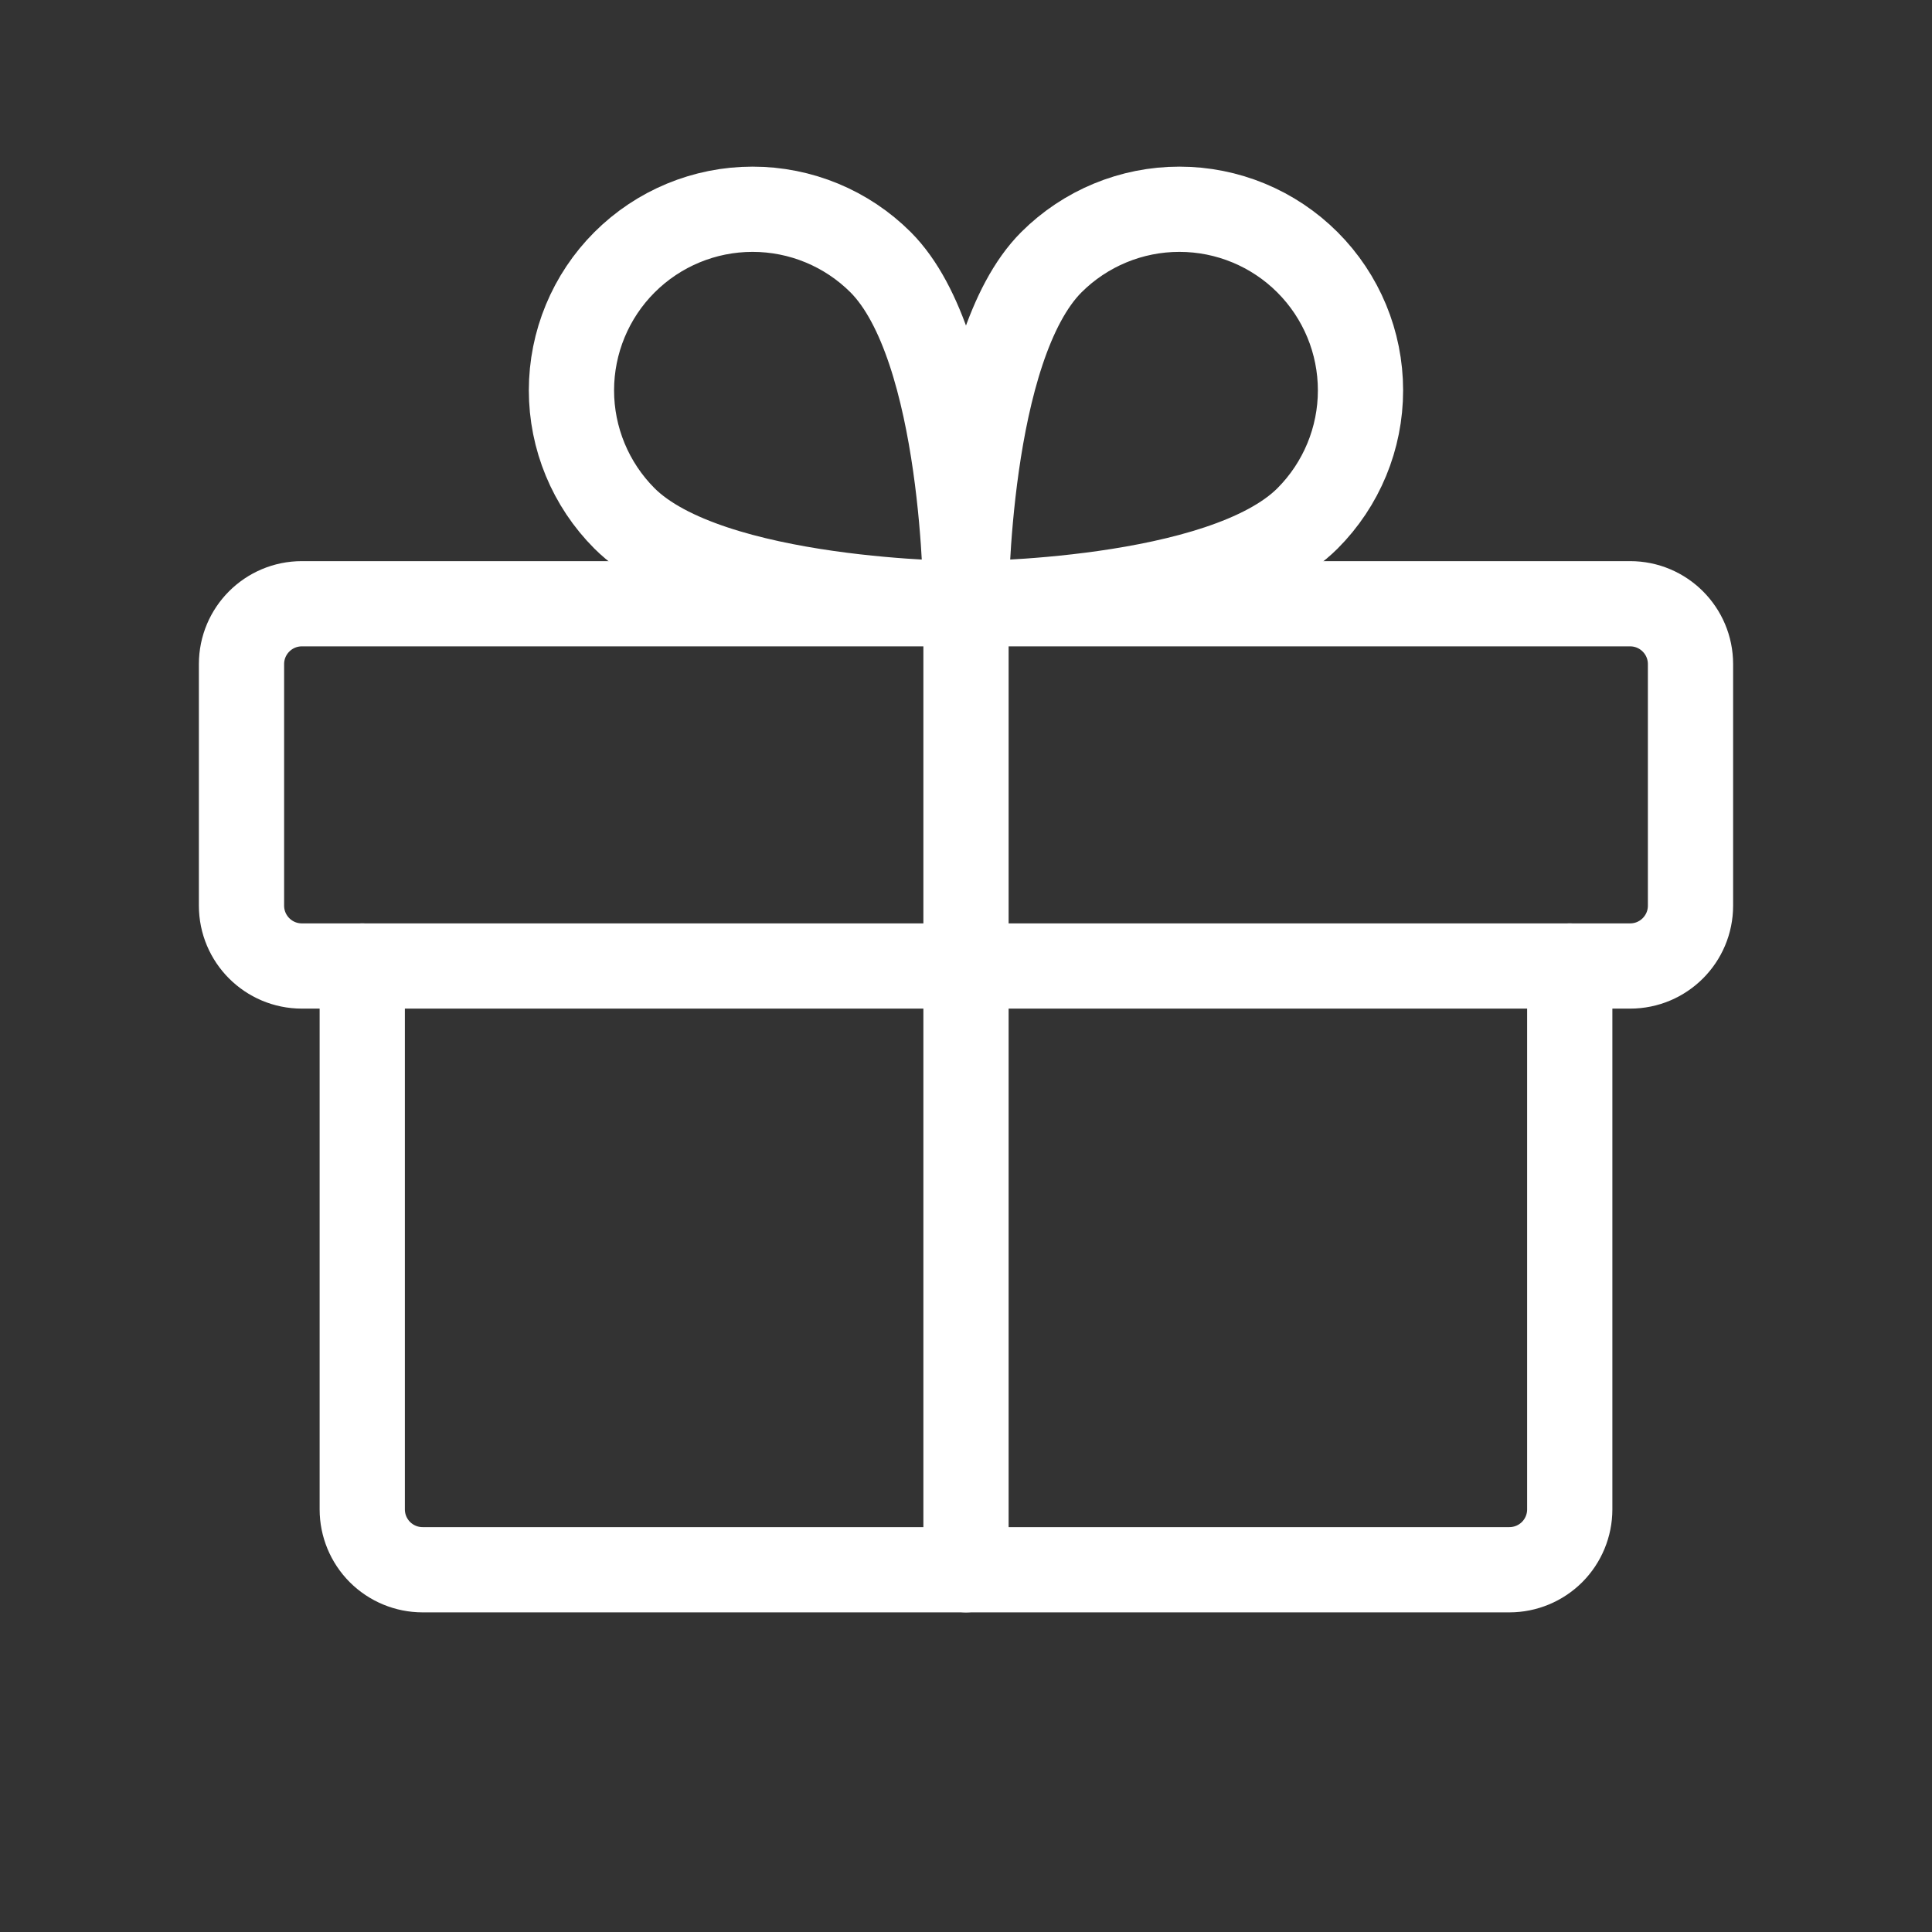
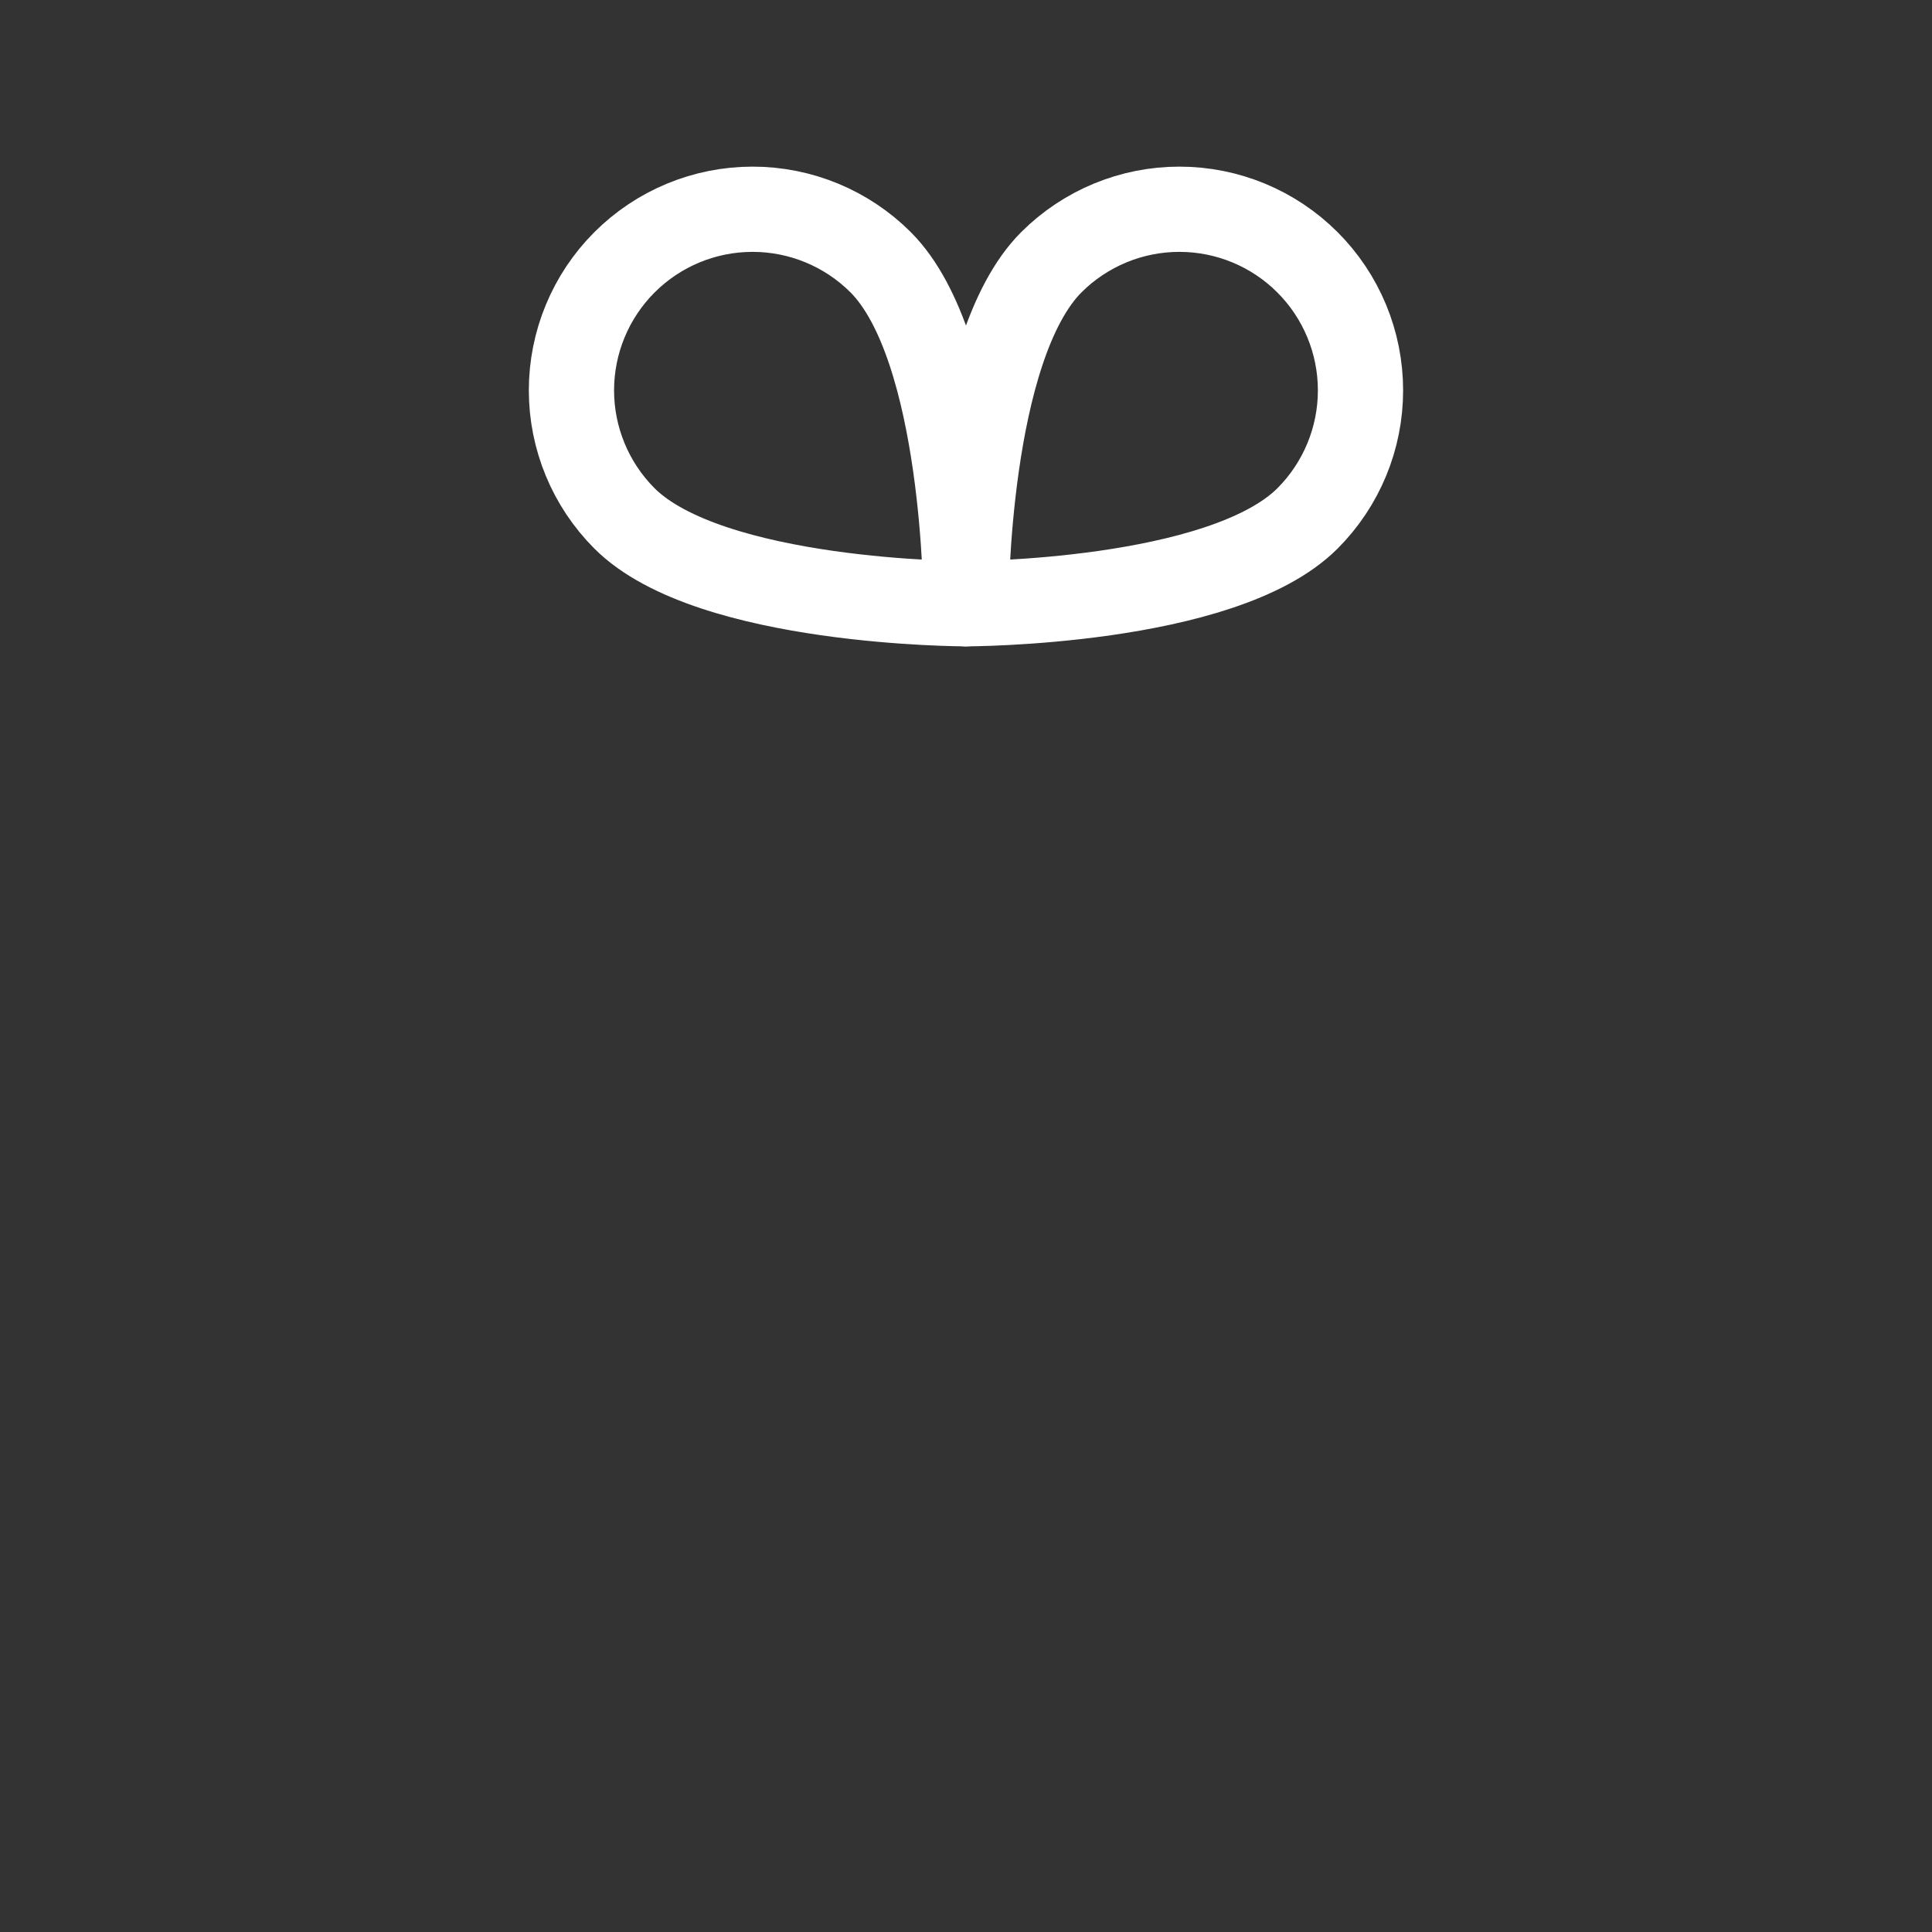
<svg xmlns="http://www.w3.org/2000/svg" width="68" height="68" viewBox="0 0 68 68" fill="none">
  <rect x="0" y="0" width="68" height="68" fill="#333333" stroke="none" />
-   <path d="M57.375 21.25H10.625C9.451 21.25 8.5 22.201 8.5 23.375V31.875C8.5 33.049 9.451 34 10.625 34H57.375C58.549 34 59.5 33.049 59.5 31.875V23.375C59.5 22.201 58.549 21.25 57.375 21.25Z" stroke="white" stroke-width="3" stroke-linecap="round" stroke-linejoin="round" />
-   <path d="M55.25 34V53.125C55.25 53.689 55.026 54.229 54.628 54.628C54.229 55.026 53.689 55.25 53.125 55.25H14.875C14.311 55.25 13.771 55.026 13.372 54.628C12.974 54.229 12.75 53.689 12.75 53.125V34" stroke="white" stroke-width="3" stroke-linecap="round" stroke-linejoin="round" />
-   <path d="M34 21.25V55.25" stroke="white" stroke-width="3" stroke-linecap="round" stroke-linejoin="round" />
  <path d="M46.021 18.245C43.016 21.25 34 21.25 34 21.25C34 21.25 34 12.235 37.005 9.229C38.201 8.035 39.822 7.364 41.512 7.365C43.202 7.365 44.823 8.037 46.018 9.232C47.213 10.427 47.885 12.048 47.885 13.738C47.886 15.428 47.215 17.049 46.021 18.245V18.245Z" stroke="white" stroke-width="3" stroke-linecap="round" stroke-linejoin="round" />
  <path d="M21.978 18.245C24.983 21.25 33.999 21.25 33.999 21.25C33.999 21.25 33.999 12.235 30.994 9.229C29.798 8.035 28.177 7.364 26.486 7.365C24.796 7.365 23.176 8.037 21.98 9.232C20.785 10.427 20.114 12.048 20.113 13.738C20.113 15.428 20.784 17.049 21.978 18.245V18.245Z" stroke="white" stroke-width="3" stroke-linecap="round" stroke-linejoin="round" />
</svg>